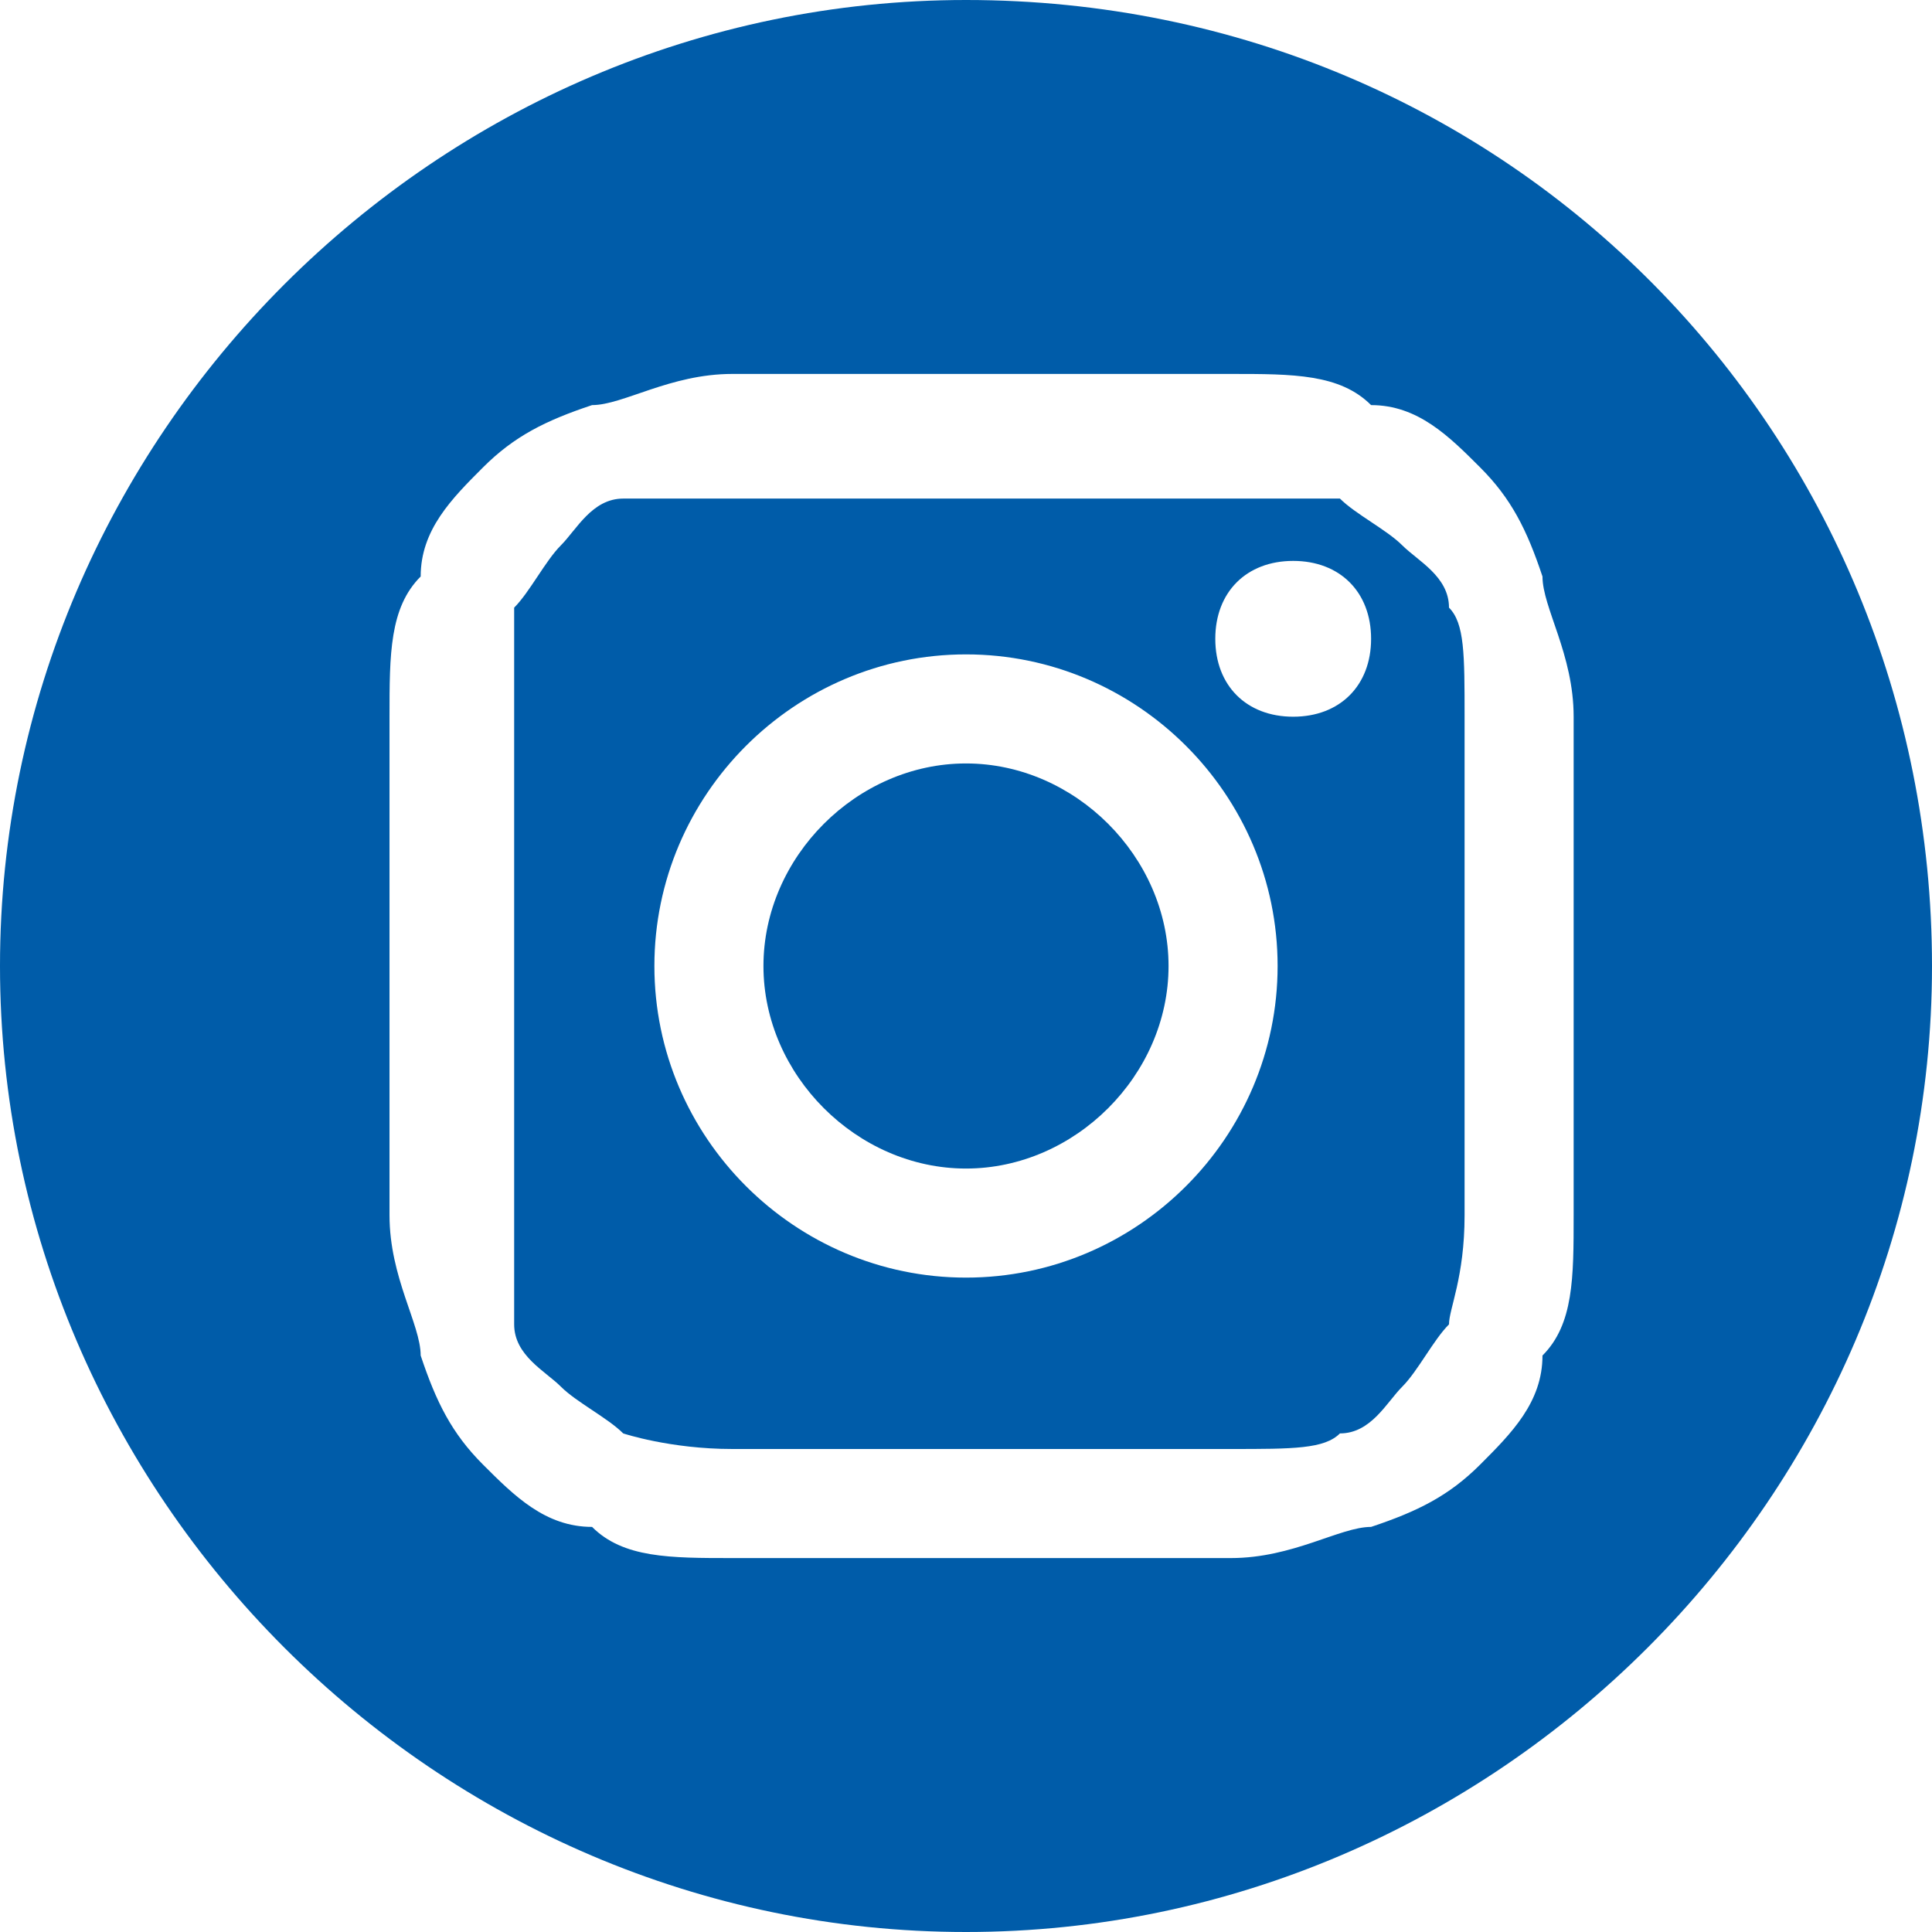
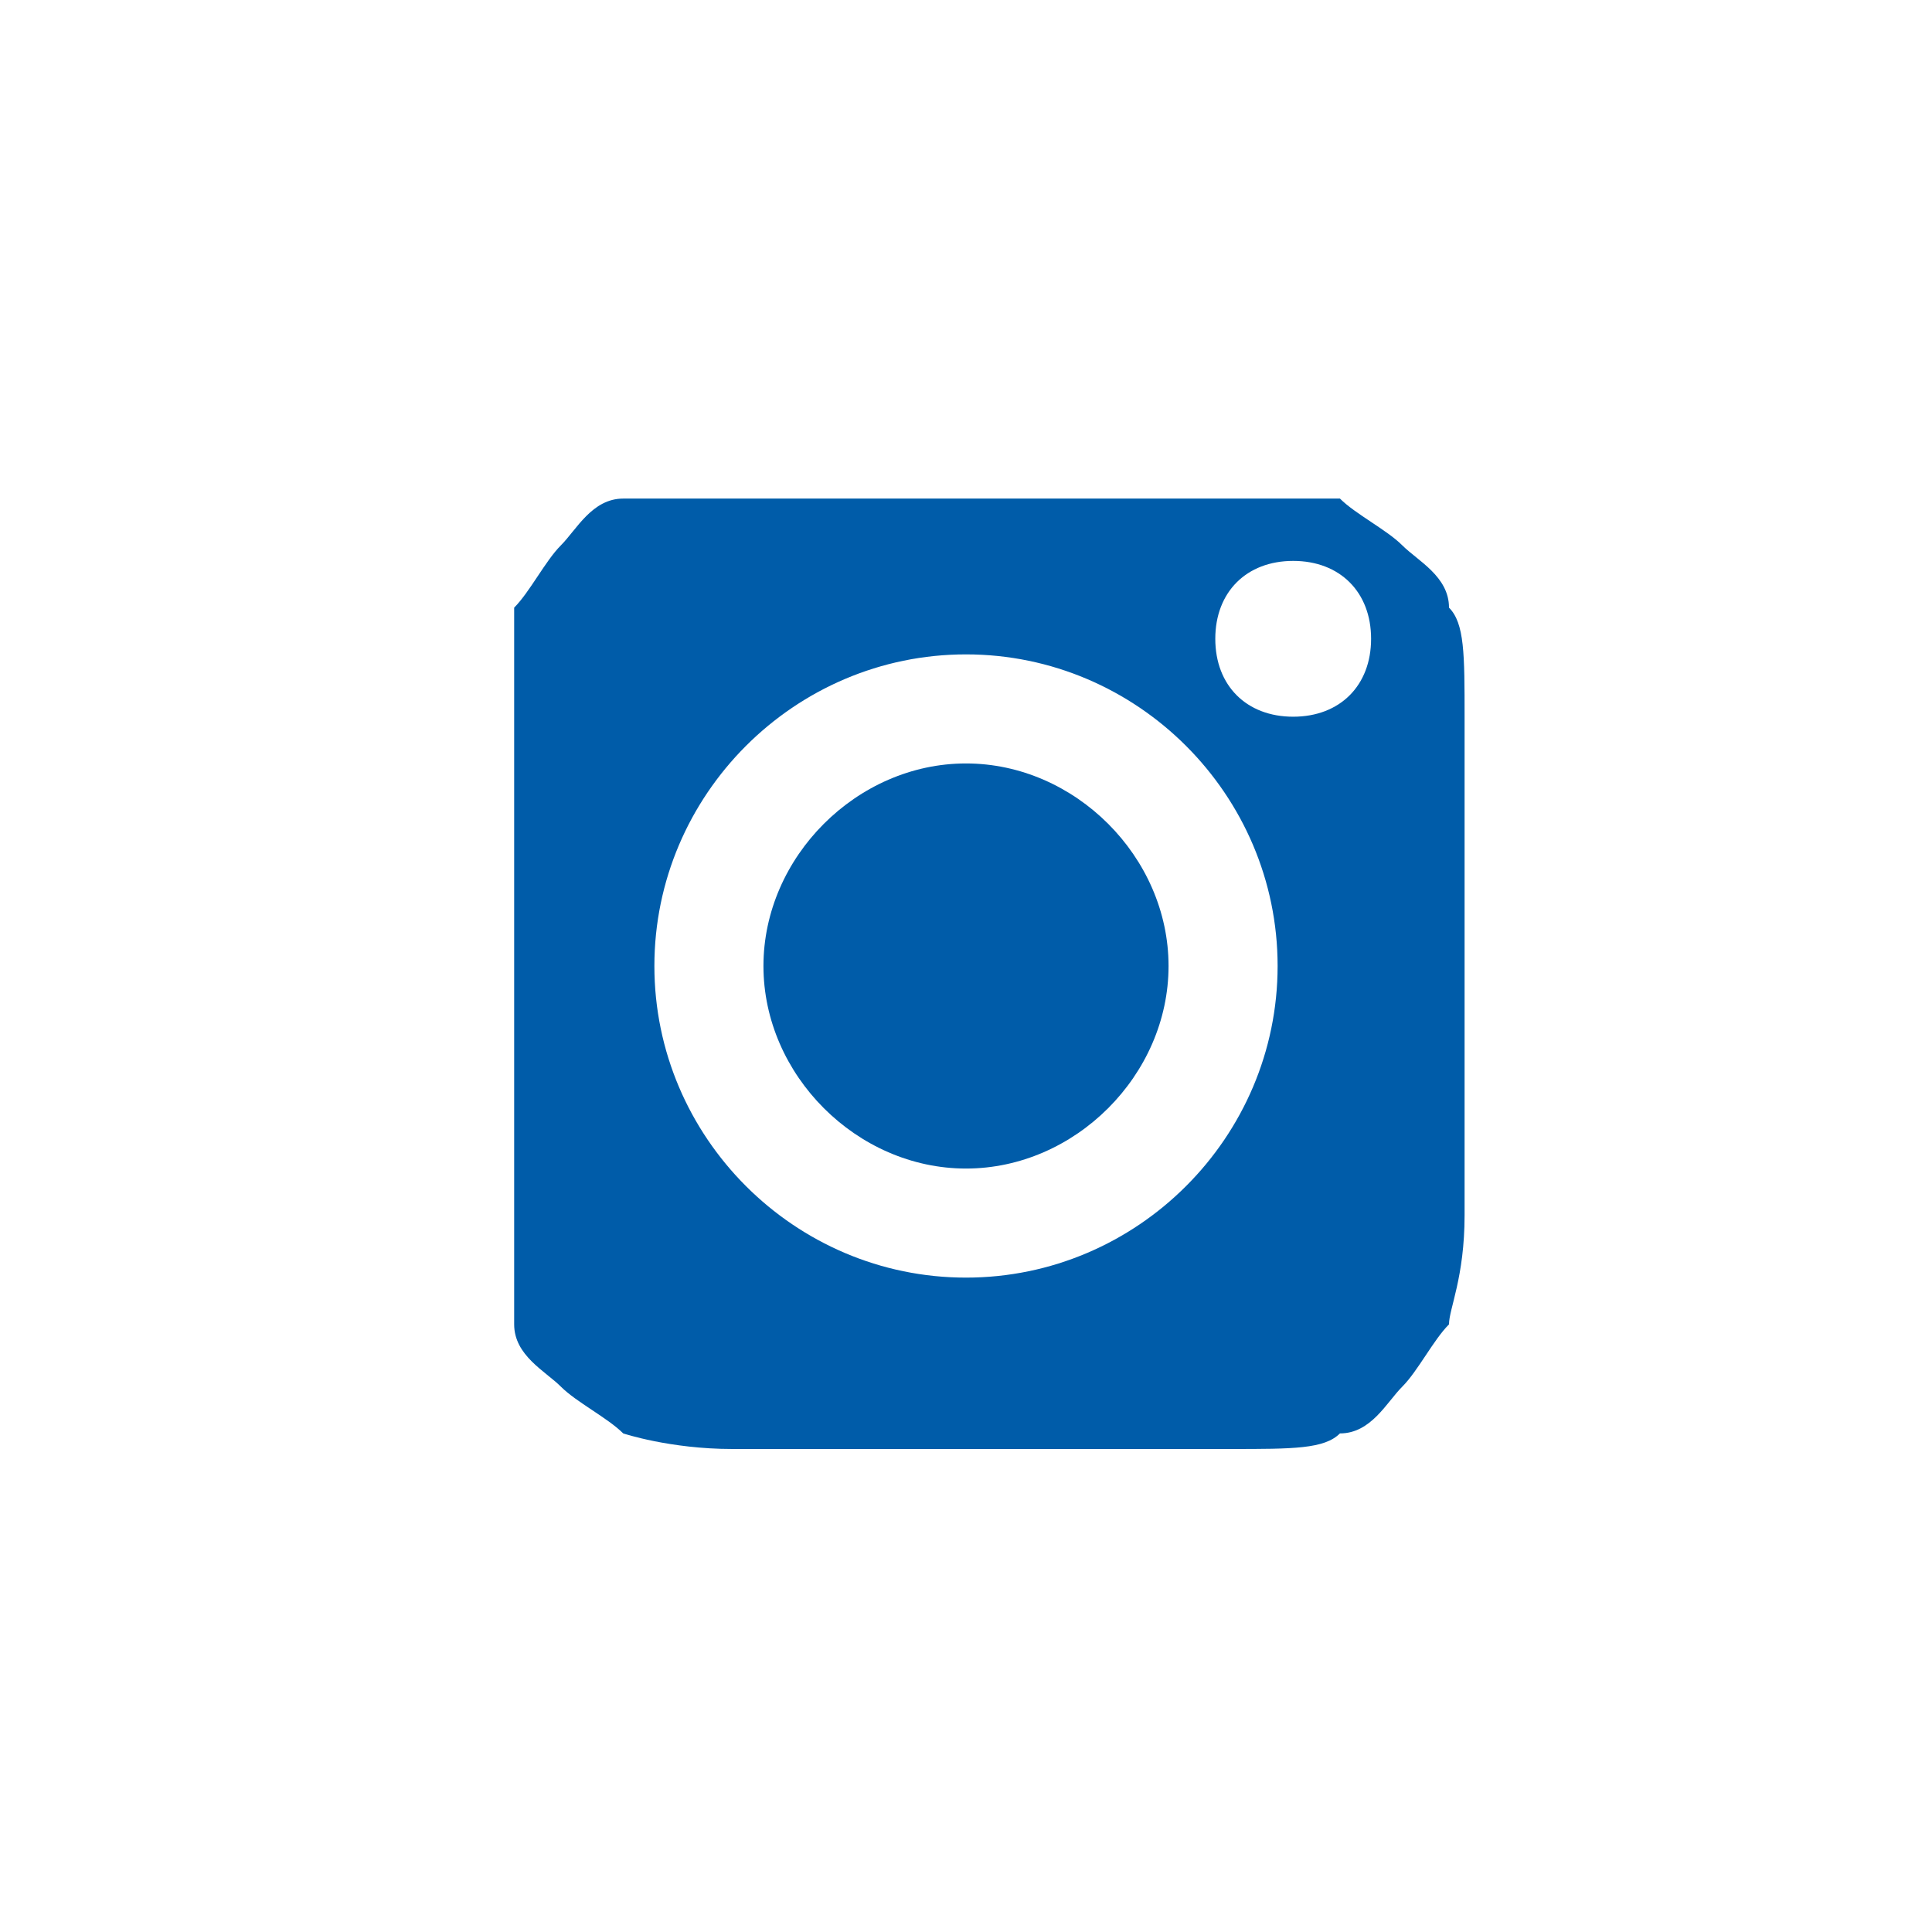
<svg xmlns="http://www.w3.org/2000/svg" version="1.1" viewBox="0 0 12.4 12.4">
  <defs>
    <style>
      .cls-1 {
        fill: #005ca9;
      }
    </style>
  </defs>
  <g>
    <g id="Ebene_2">
      <g id="Ebene_1-2">
        <path class="cls-1" d="M6.2,4.9c-.7,0-1.3.6-1.3,1.3s.6,1.3,1.3,1.3,1.3-.6,1.3-1.3-.6-1.3-1.3-1.3" />
-         <path class="cls-1" d="M10.1,7.8c0,.4,0,.7-.2.9,0,.3-.2.5-.4.7s-.4.3-.7.4c-.2,0-.5.2-.9.2h-3.2c-.4,0-.7,0-.9-.2-.3,0-.5-.2-.7-.4s-.3-.4-.4-.7c0-.2-.2-.5-.2-.9v-3.2c0-.4,0-.7.2-.9,0-.3.2-.5.4-.7s.4-.3.7-.4c.2,0,.5-.2.9-.2h3.2c.4,0,.7,0,.9.2.3,0,.5.2.7.4s.3.4.4.7c0,.2.2.5.2.9v3.2M6.2,0C2.8,0,0,2.8,0,6.2s2.8,6.2,6.2,6.2,6.2-2.8,6.2-6.2S9.7,0,6.2,0" />
        <path class="cls-1" d="M8.3,4.6c-.3,0-.5-.2-.5-.5s.2-.5.5-.5.5.2.5.5-.2.5-.5.5M6.2,8.2c-1.1,0-2-.9-2-2s.9-2,2-2,2,.9,2,2-.9,2-2,2M9.3,3.9c0-.2-.2-.3-.3-.4s-.3-.2-.4-.3c-.1,0-.3,0-.7,0h-3.2c-.4,0-.6,0-.7,0-.2,0-.3.2-.4.3s-.2.3-.3.4c0,0,0,.3,0,.7v3.2c0,.4,0,.6,0,.7,0,.2.2.3.3.4s.3.2.4.3c0,0,.3.1.7.1h3.2c.4,0,.6,0,.7-.1.2,0,.3-.2.4-.3.1-.1.2-.3.3-.4,0-.1.1-.3.1-.7v-3.2c0-.4,0-.6-.1-.7" />
      </g>
    </g>
  </g>
</svg>